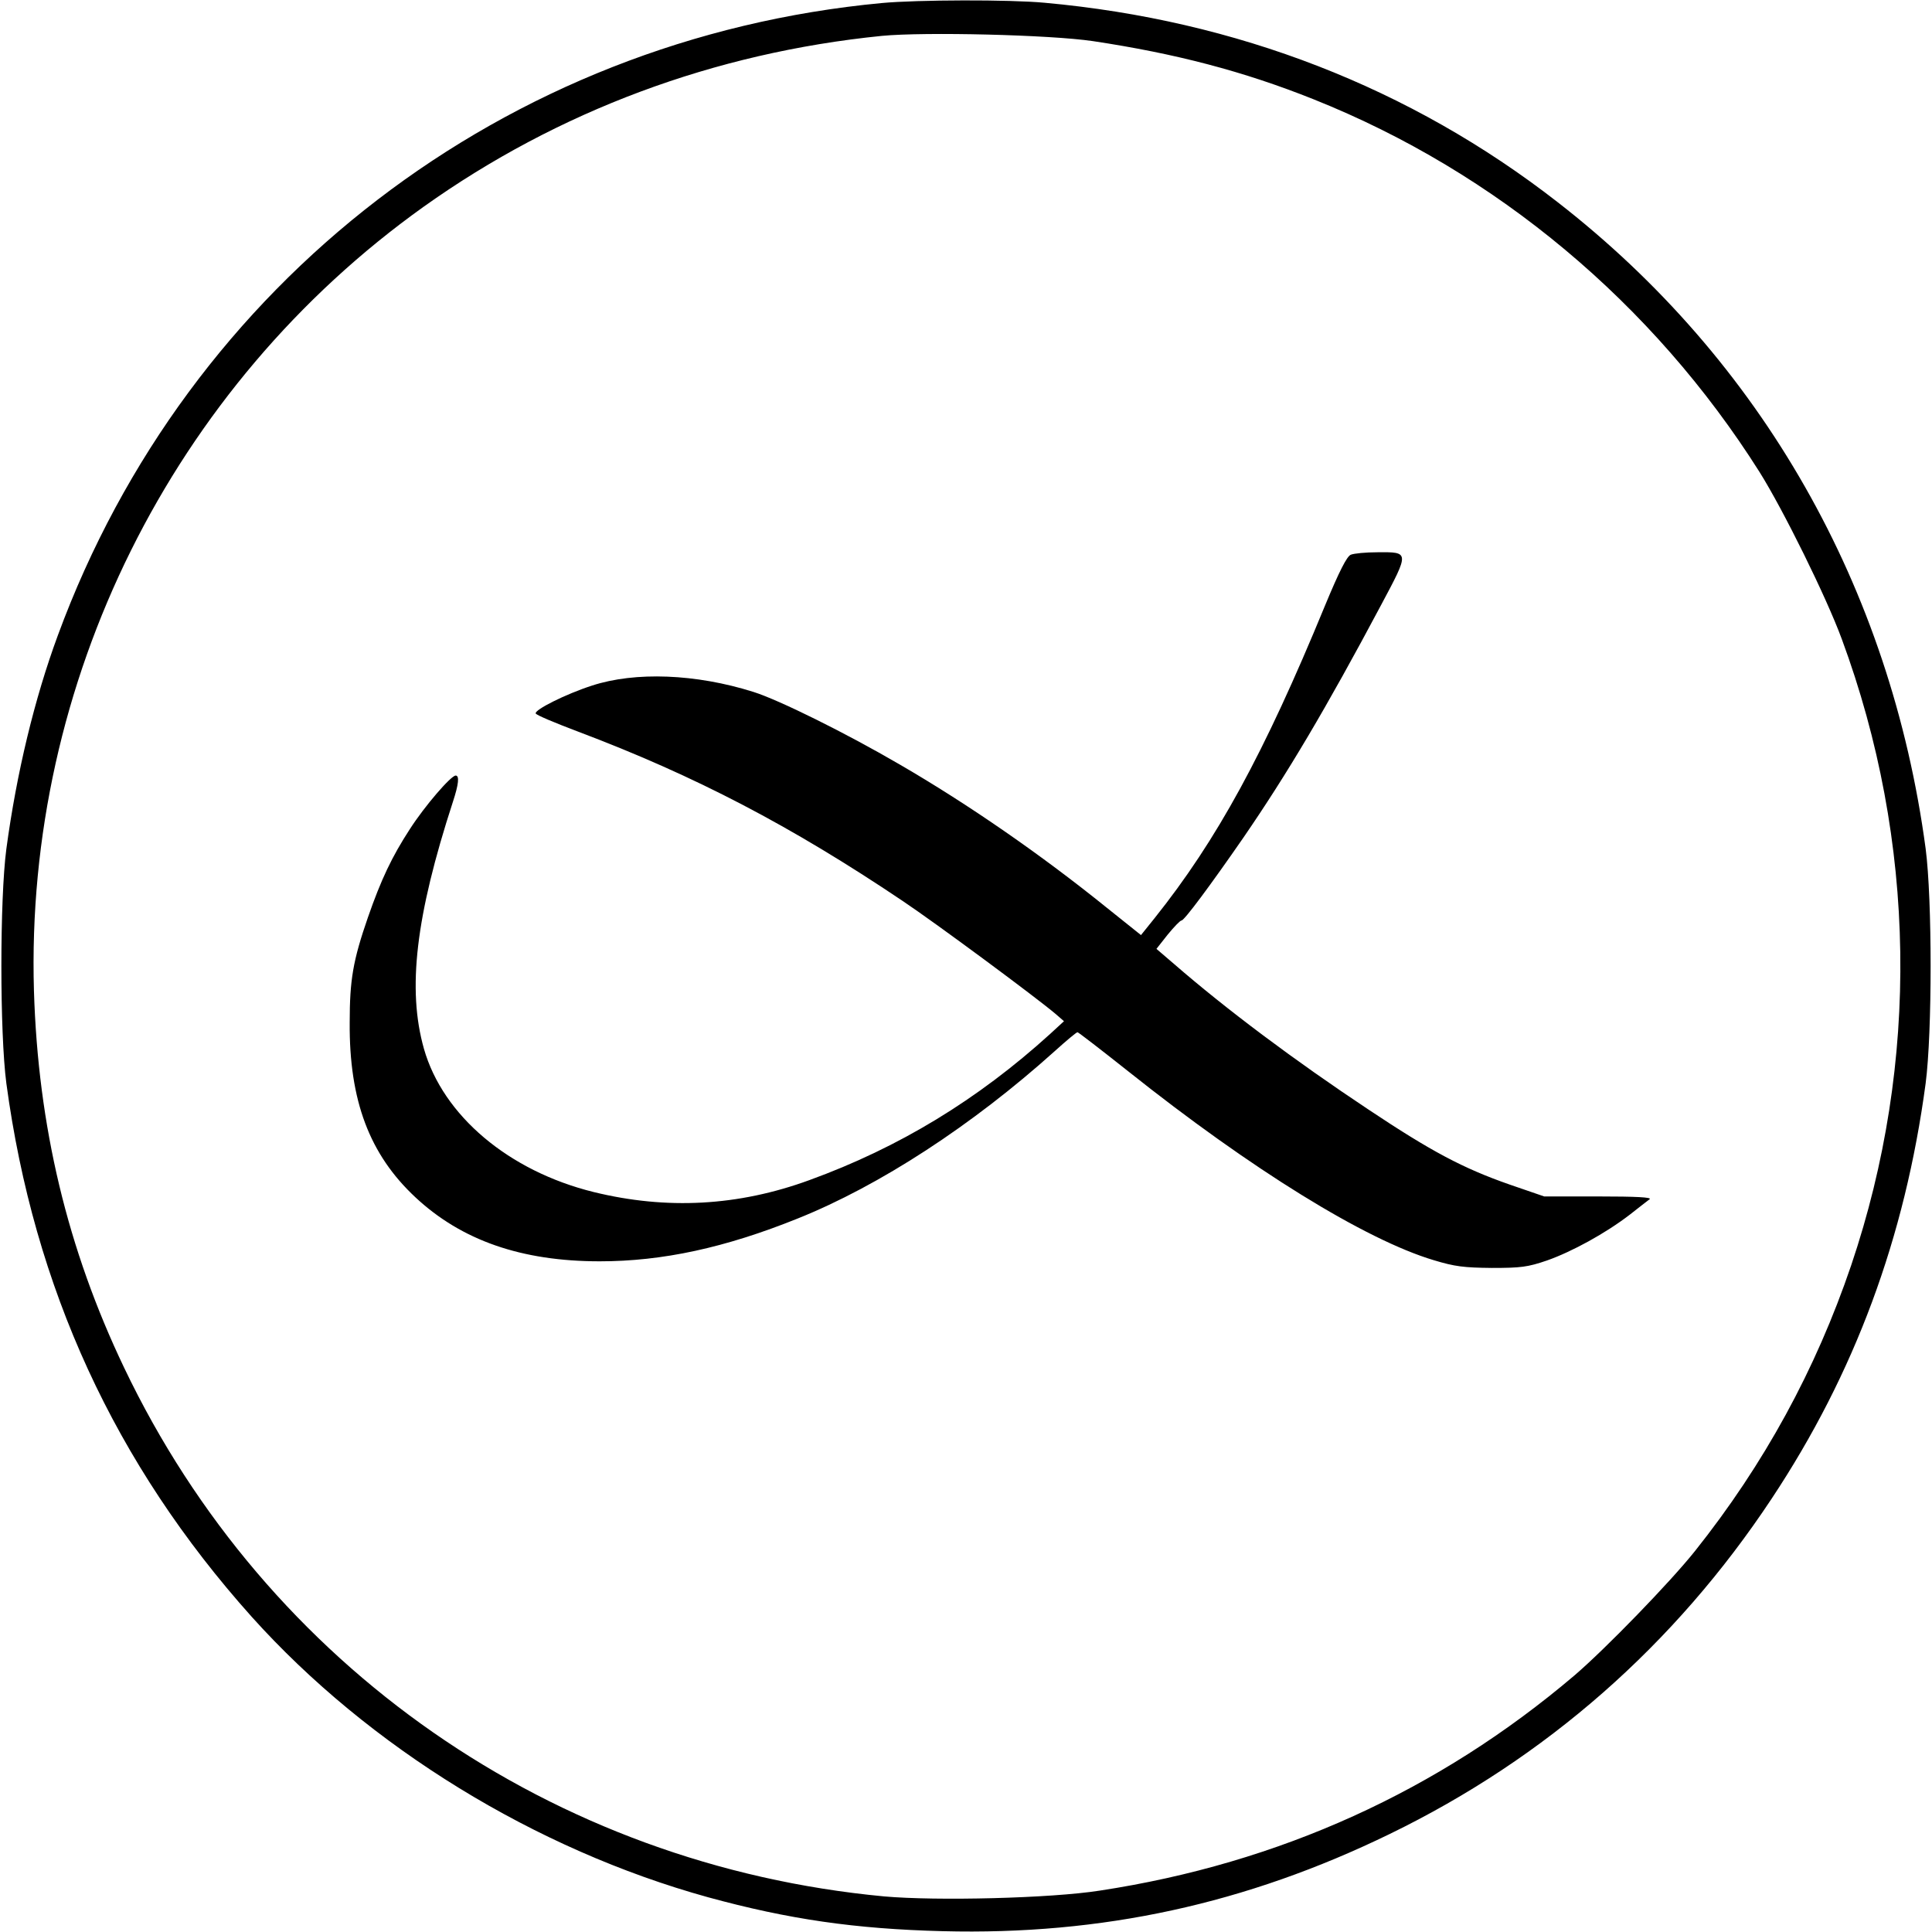
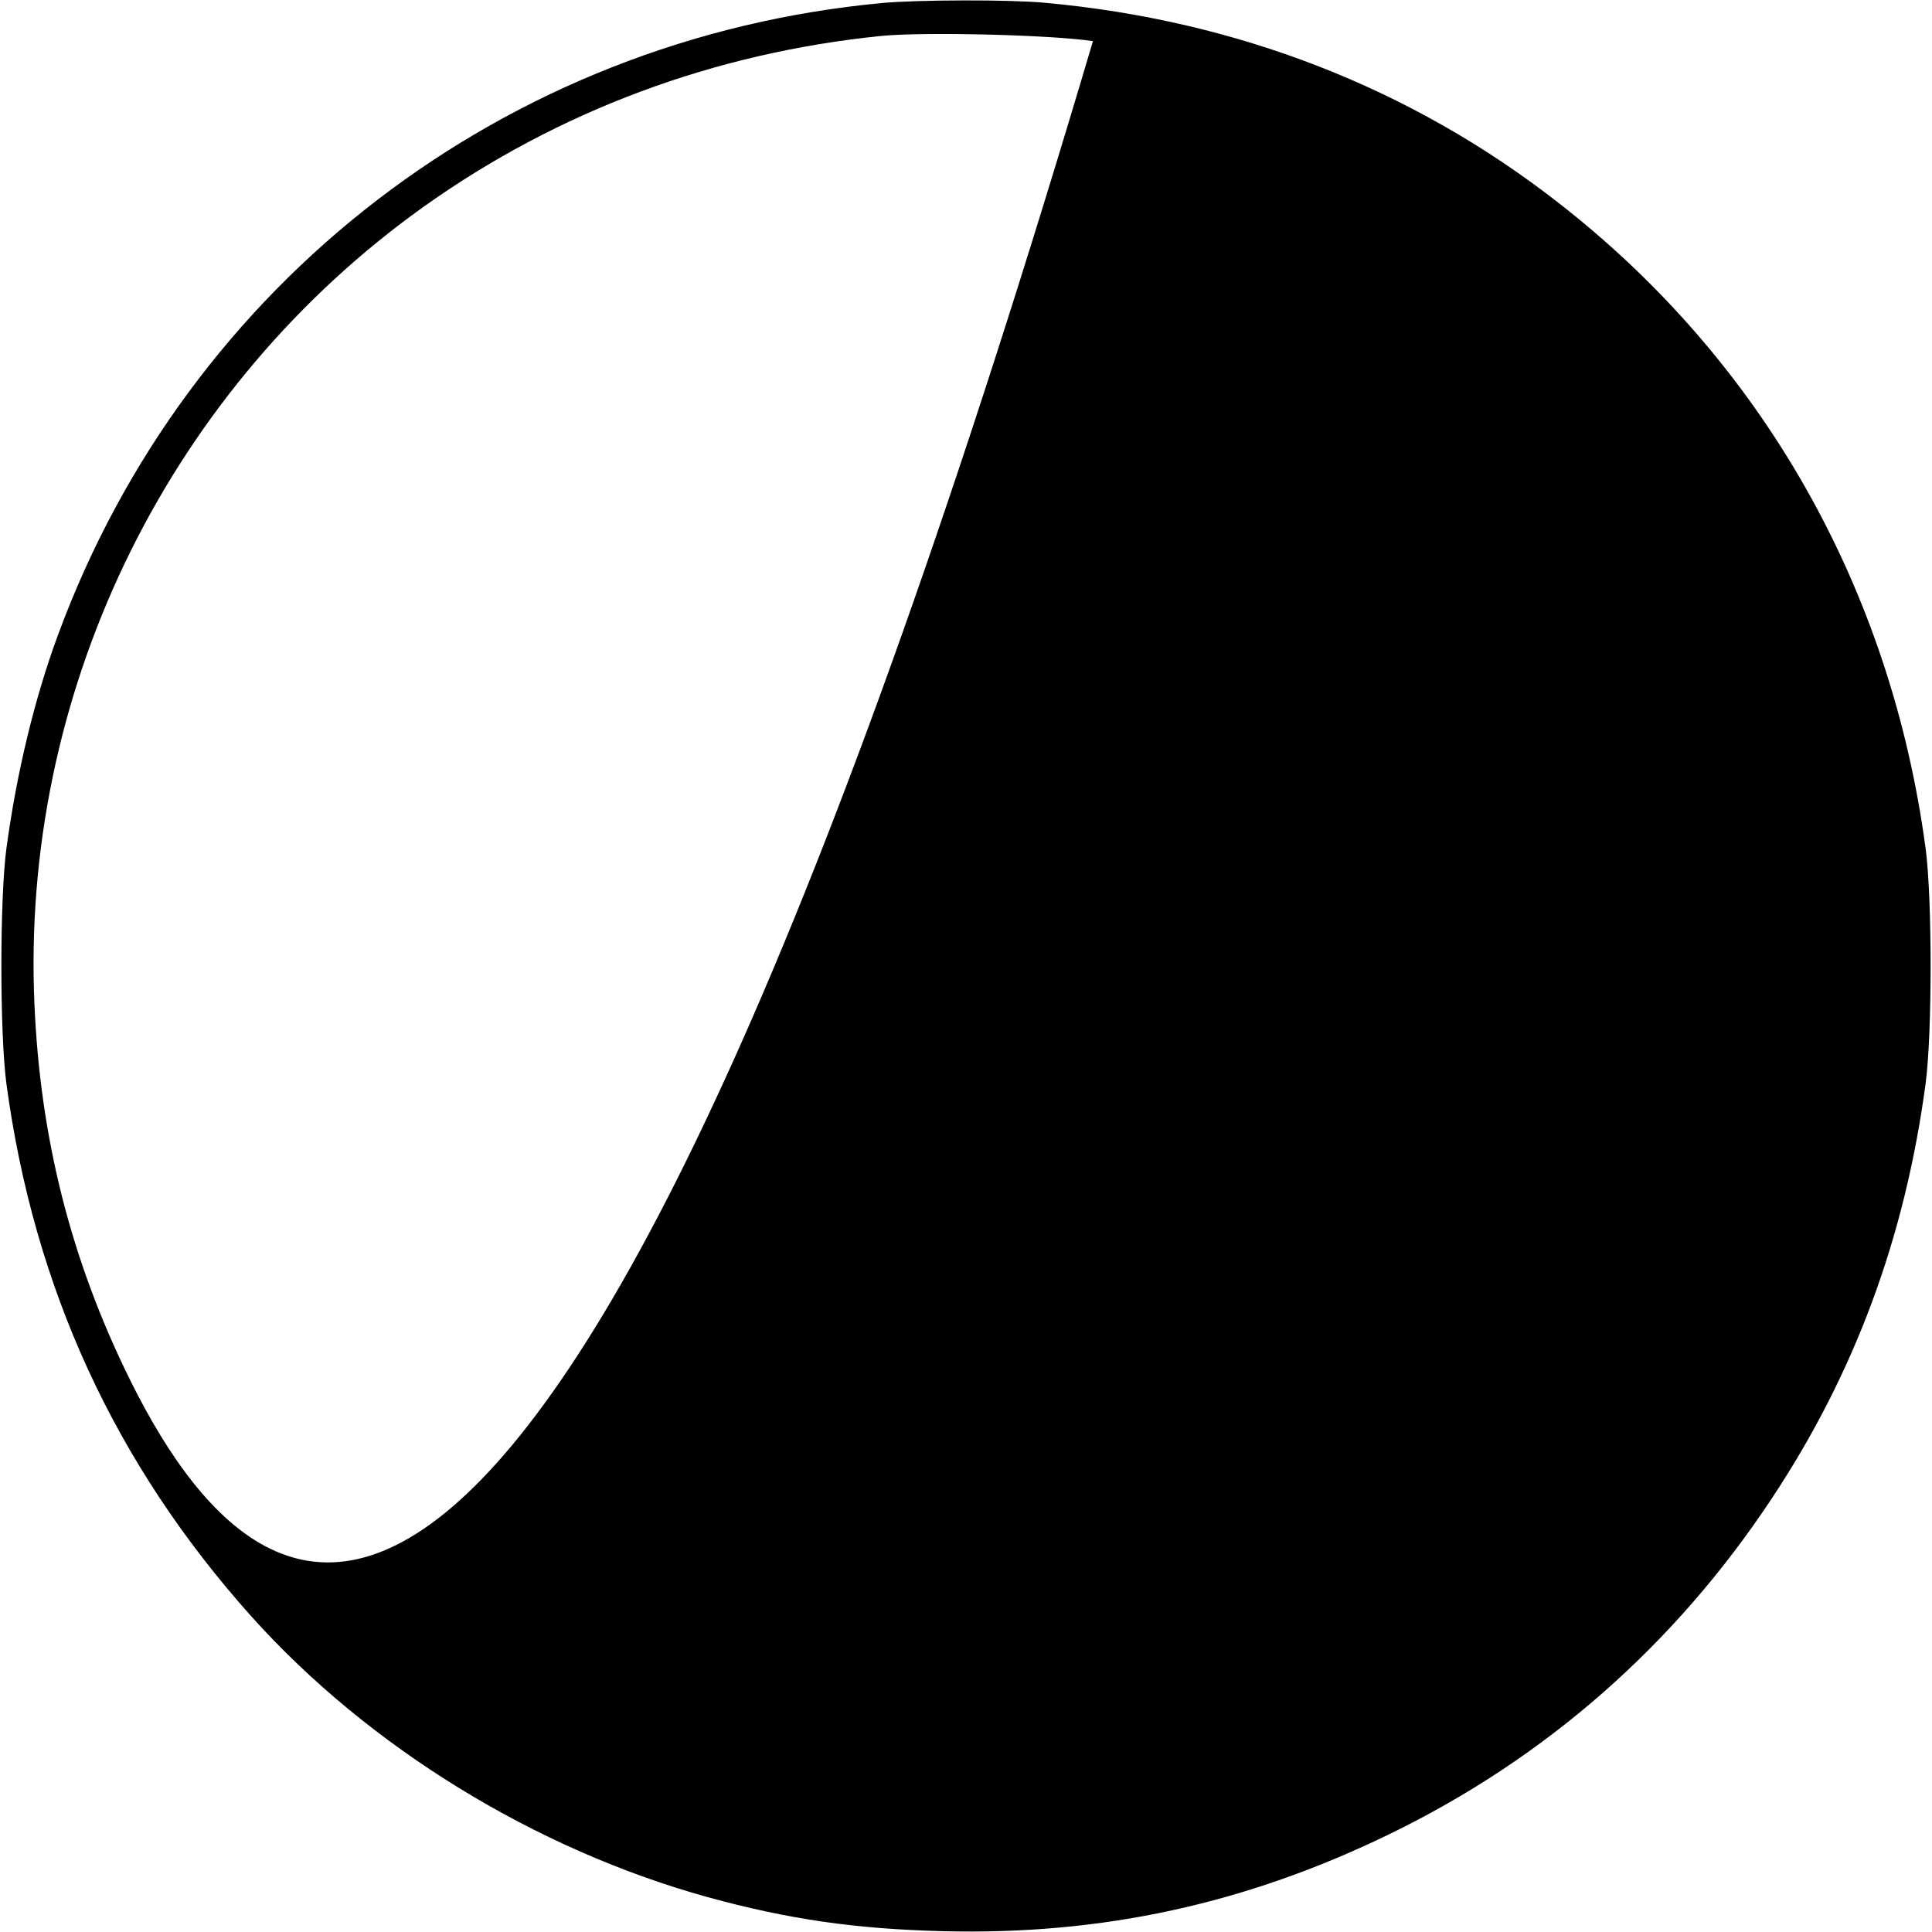
<svg xmlns="http://www.w3.org/2000/svg" width="933.333" height="933.333" version="1.0" viewBox="0 0 700 700">
-   <path d="M319.5 1.1C183.1 13.9 68.1 102.1 21 230.1c-8.5 23-15 50-18.7 77.5-2.4 18.2-2.4 66.6 0 84.9 10 74.2 39.3 137.9 88.9 193.3 42.5 47.3 102.8 84.3 165.3 101.6 29.2 8 53.4 11.5 85 12.3 57.8 1.5 110-9.9 162-35.2C560.1 637 606.8 596 641.9 543c30.1-45.4 48.3-94.5 55.8-150.5 2.4-18.4 2.4-66.6 0-85-12.7-94.8-59.5-176.9-133.4-234.3C511.1 31.8 448 7.3 378.5 1c-12.8-1.2-46-1.1-59 .1zM396 14.9c29.9 4.5 54.5 10.9 80 21.1 66.1 26.4 122.9 73.9 161.5 135 8.6 13.7 24.2 45.3 29.8 60.5 27.1 73.3 28.3 153.4 3.4 227-12.8 37.7-31.5 72-56.6 103.5-9 11.3-32.4 35.4-43.6 45-49.3 41.9-107 68.1-172 78-17.8 2.8-59.2 3.8-78.2 2.1C200.2 675.8 96.7 603.9 45 495.6 24.4 452.5 13.8 408.1 12.3 359 9 247.2 62.3 140 153.5 74.9c48.7-34.7 105.3-55.8 166-61.9 15.6-1.5 61-.4 76.5 1.9z" />
-   <path d="M489.4 201c-1.4.6-4.1 5.8-9.4 18.6-22 53.5-39.1 84.8-61.7 113.1l-4.9 6.1-12.5-10C377.5 309.9 351 291.5 326 277c-19.9-11.6-43.8-23.4-53-26.3-20.9-6.6-42.9-7.4-58.5-2.3-9.6 3.1-20.9 8.8-20.4 10.1.2.6 7.2 3.5 15.4 6.6 42.4 16 77.2 34.2 117.5 61.3 12.4 8.3 48.3 34.9 55.5 41l3 2.6-5 4.6c-26.2 23.8-54.8 41.2-87.3 53-25.7 9.4-51.6 10.8-78.1 4.3-30.8-7.6-54.6-27.7-61.5-51.9-6.1-21.6-3-48 10.5-89.5 2.1-6.4 2.4-9.5 1-9.5-1.7 0-11.2 11-16.6 19.4-6.5 10-10.4 18.2-15.2 32-5.4 15.6-6.6 22.6-6.6 38.1-.2 28.3 7.2 47.8 23.8 63.3 16.7 15.6 38.4 23.2 66.8 23.2 22.7 0 45.4-4.9 71.7-15.5 29.7-11.9 63.3-33.8 93.1-60.6 4.2-3.8 7.9-6.9 8.3-6.9.3 0 8.6 6.4 18.3 14.1 44.7 35.6 86 61.1 110.8 68.5 7.6 2.3 10.9 2.7 21 2.8 10.5 0 13-.3 20-2.7 9.1-3.2 21.3-9.9 30-16.6 3.2-2.5 6.5-5.1 7.2-5.6.9-.7-5-1-18.4-1h-19.8l-12.5-4.3c-16.9-5.9-28.4-12-51.2-27.2-26.8-17.8-51.5-36.3-70.5-52.8l-6.3-5.4 4.1-5.2c2.3-2.8 4.5-5.1 5-5.1 1 0 10.5-12.8 22.4-30 15.8-23 29.9-46.7 49.9-84.3 10.3-19.3 10.3-19.2-1.3-19.1-4.2 0-8.5.4-9.7.9z" />
+   <path d="M319.5 1.1C183.1 13.9 68.1 102.1 21 230.1c-8.5 23-15 50-18.7 77.5-2.4 18.2-2.4 66.6 0 84.9 10 74.2 39.3 137.9 88.9 193.3 42.5 47.3 102.8 84.3 165.3 101.6 29.2 8 53.4 11.5 85 12.3 57.8 1.5 110-9.9 162-35.2C560.1 637 606.8 596 641.9 543c30.1-45.4 48.3-94.5 55.8-150.5 2.4-18.4 2.4-66.6 0-85-12.7-94.8-59.5-176.9-133.4-234.3C511.1 31.8 448 7.3 378.5 1c-12.8-1.2-46-1.1-59 .1zM396 14.9C200.2 675.8 96.7 603.9 45 495.6 24.4 452.5 13.8 408.1 12.3 359 9 247.2 62.3 140 153.5 74.9c48.7-34.7 105.3-55.8 166-61.9 15.6-1.5 61-.4 76.5 1.9z" />
</svg>